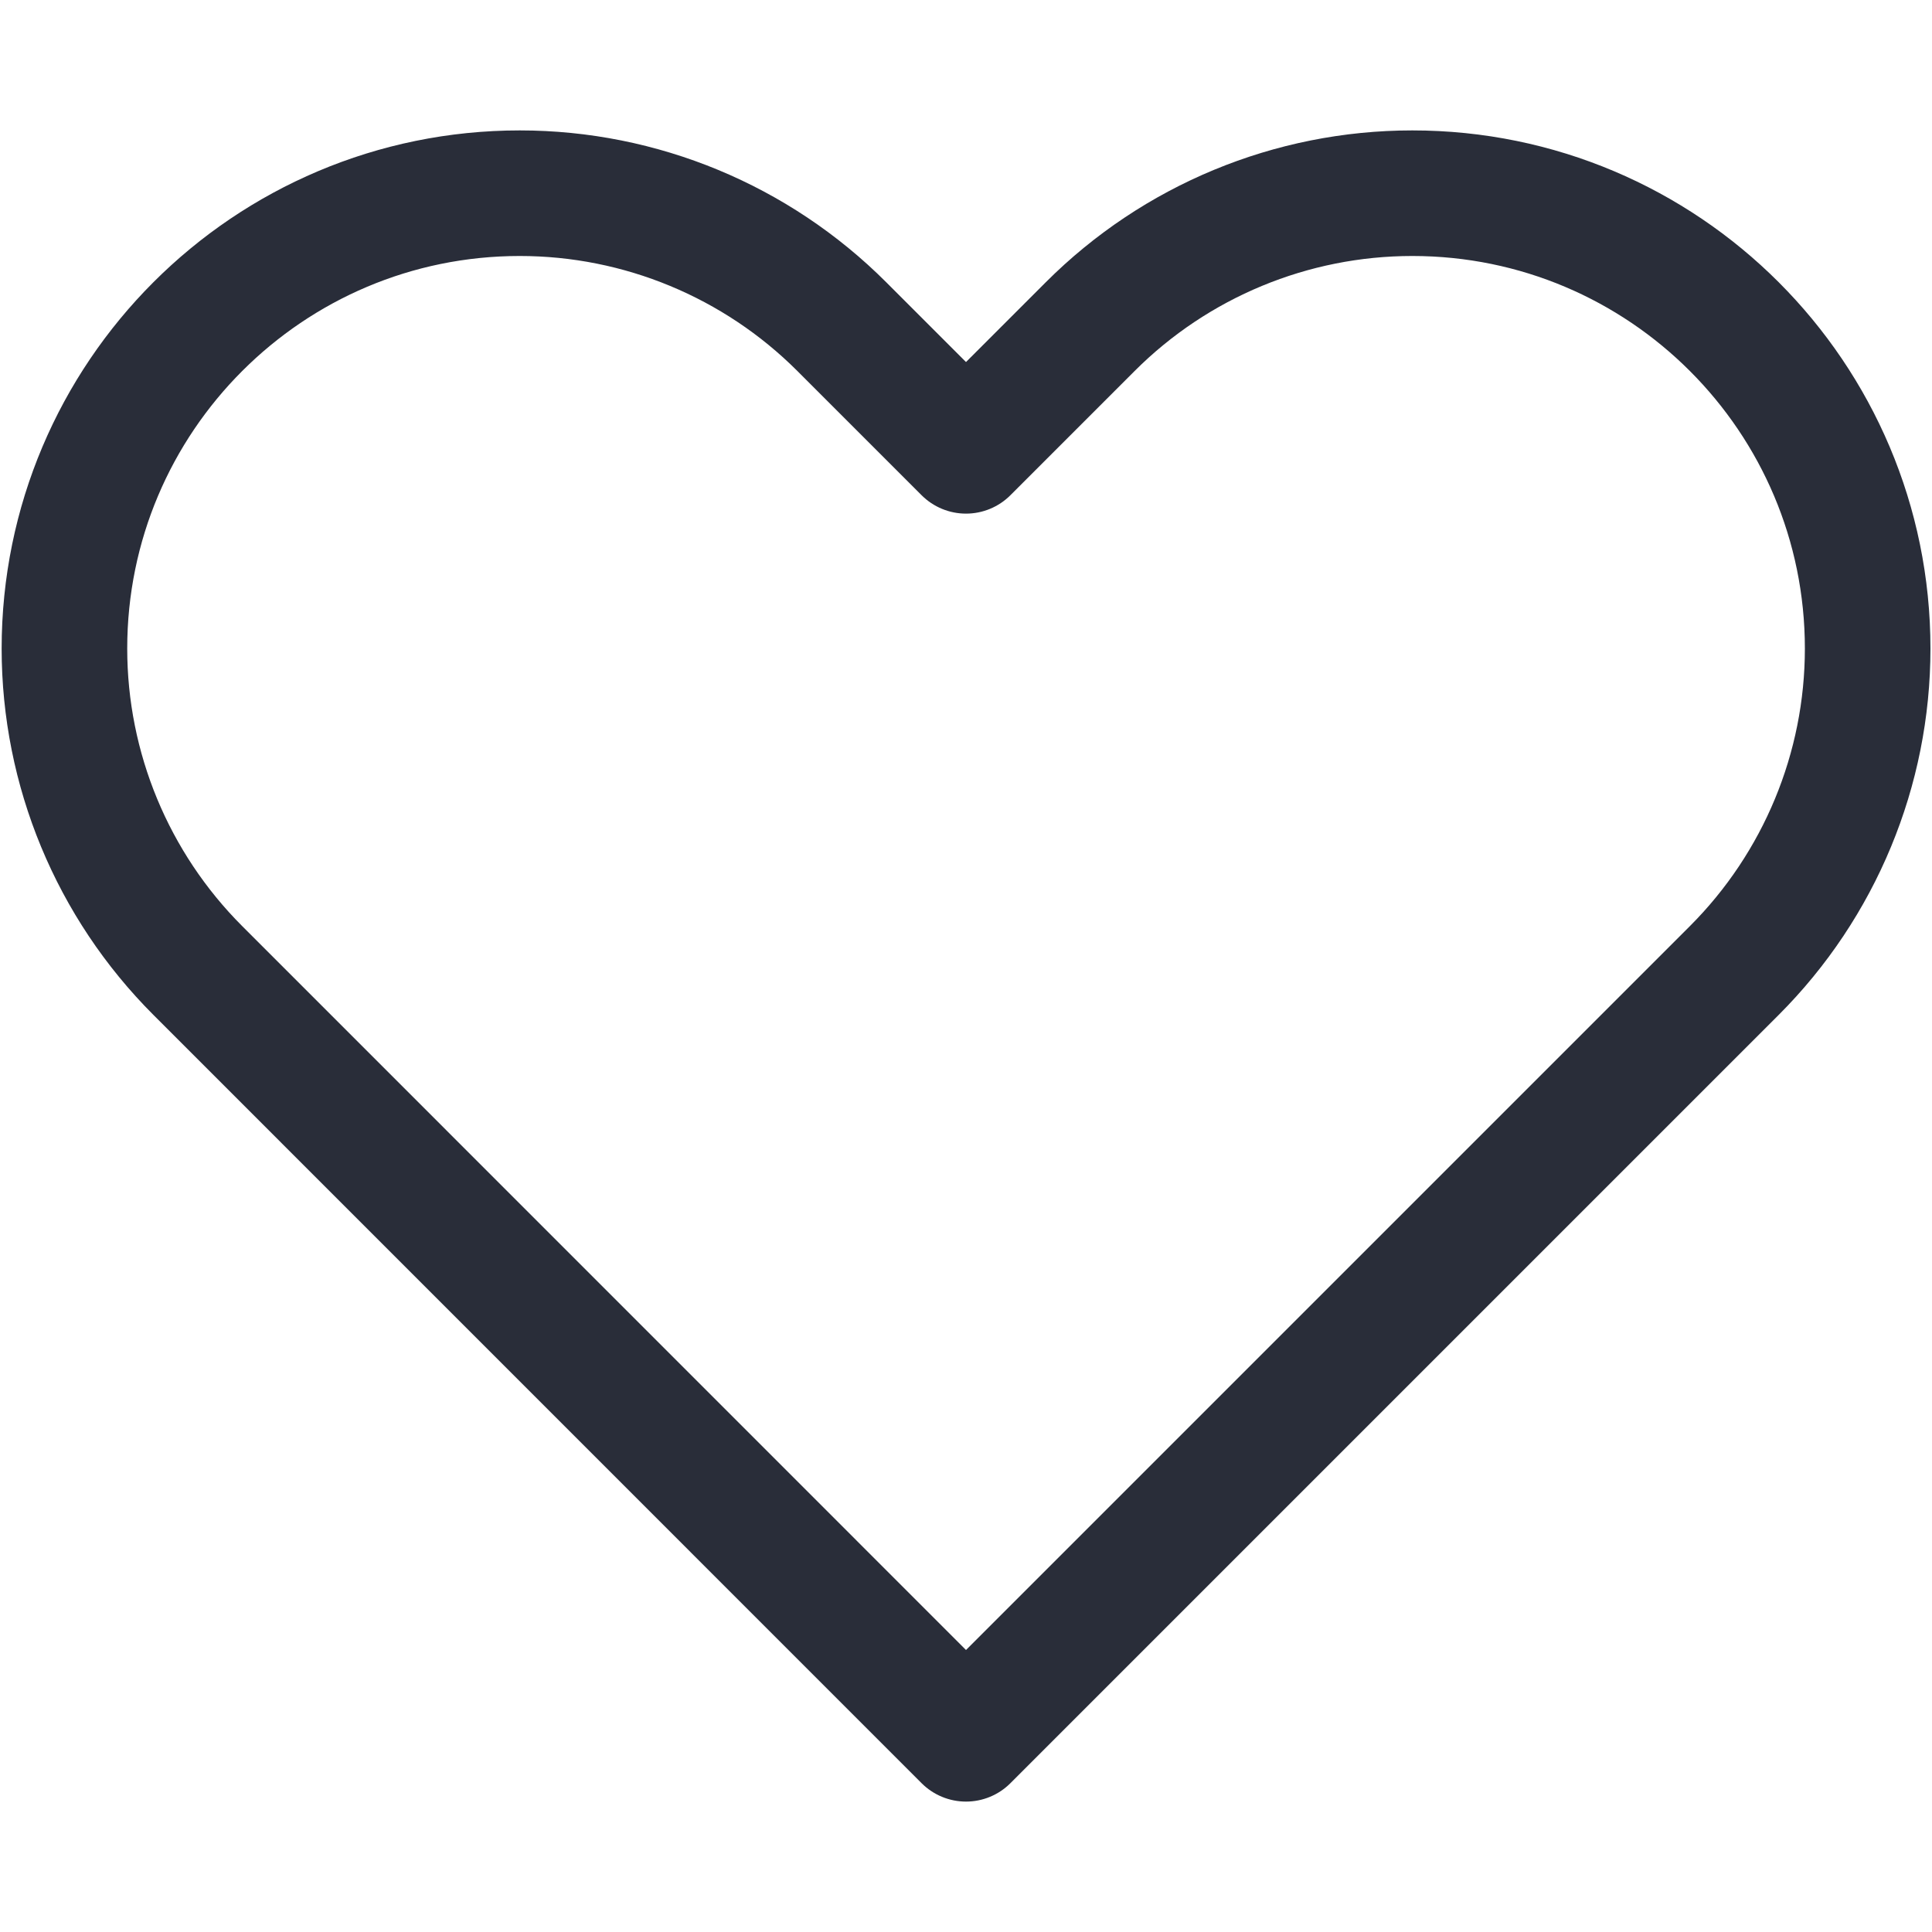
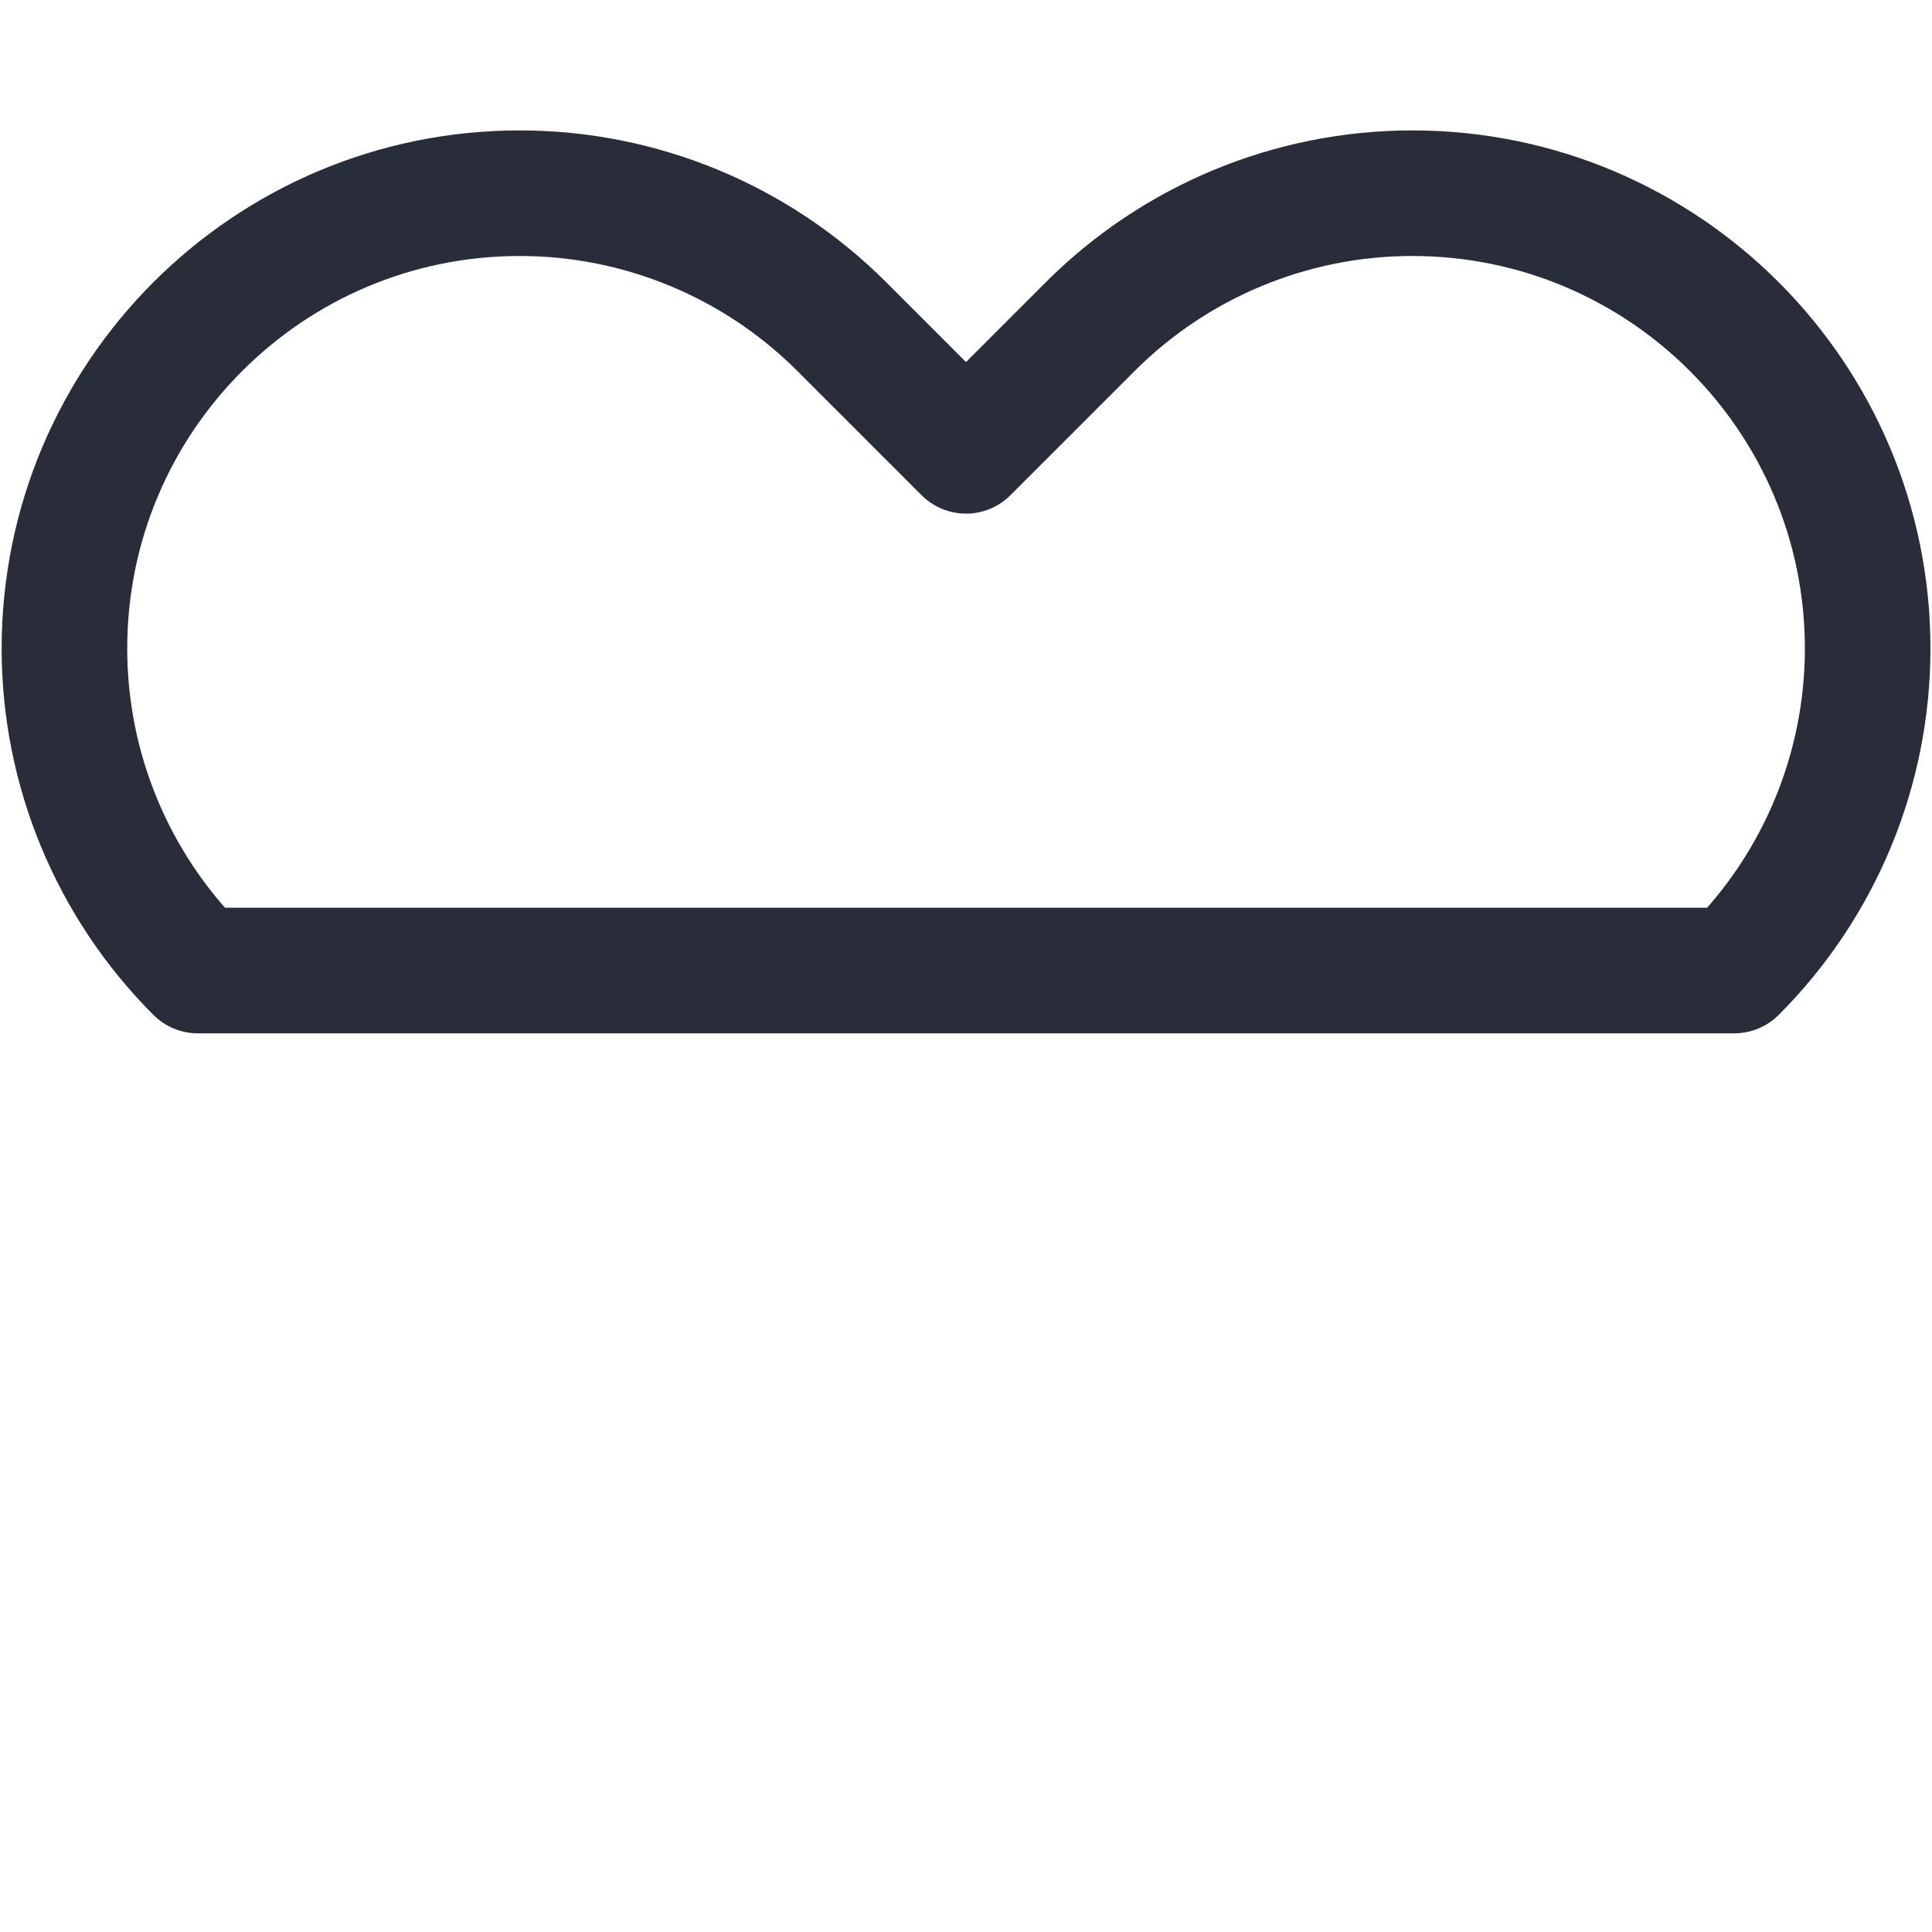
<svg xmlns="http://www.w3.org/2000/svg" width="20" height="20" viewBox="0 0 20 20" fill="none">
-   <path d="M2.048 10.047L10 18L17.953 10.047C18.837 9.163 19.334 7.964 19.334 6.714C19.334 4.111 17.223 2 14.62 2C13.369 2 12.17 2.497 11.286 3.381L10 4.667L8.714 3.381C7.83 2.497 6.631 2 5.381 2C2.778 2 0.667 4.111 0.667 6.714C0.667 7.964 1.164 9.163 2.048 10.047Z" stroke="#292D39" stroke-width="1.3" stroke-linejoin="round" />
+   <path d="M2.048 10.047L17.953 10.047C18.837 9.163 19.334 7.964 19.334 6.714C19.334 4.111 17.223 2 14.62 2C13.369 2 12.17 2.497 11.286 3.381L10 4.667L8.714 3.381C7.83 2.497 6.631 2 5.381 2C2.778 2 0.667 4.111 0.667 6.714C0.667 7.964 1.164 9.163 2.048 10.047Z" stroke="#292D39" stroke-width="1.3" stroke-linejoin="round" />
</svg>